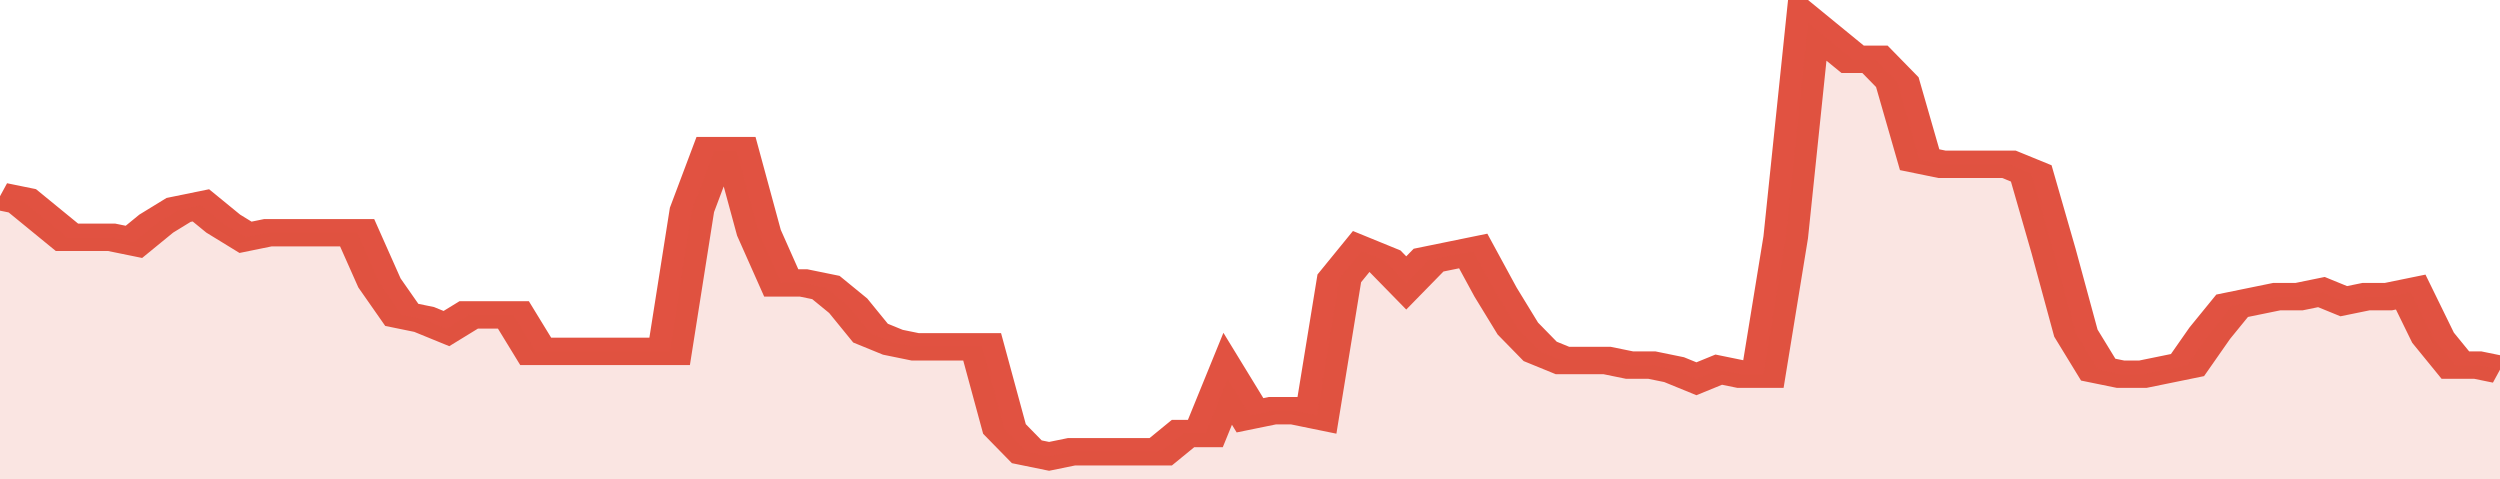
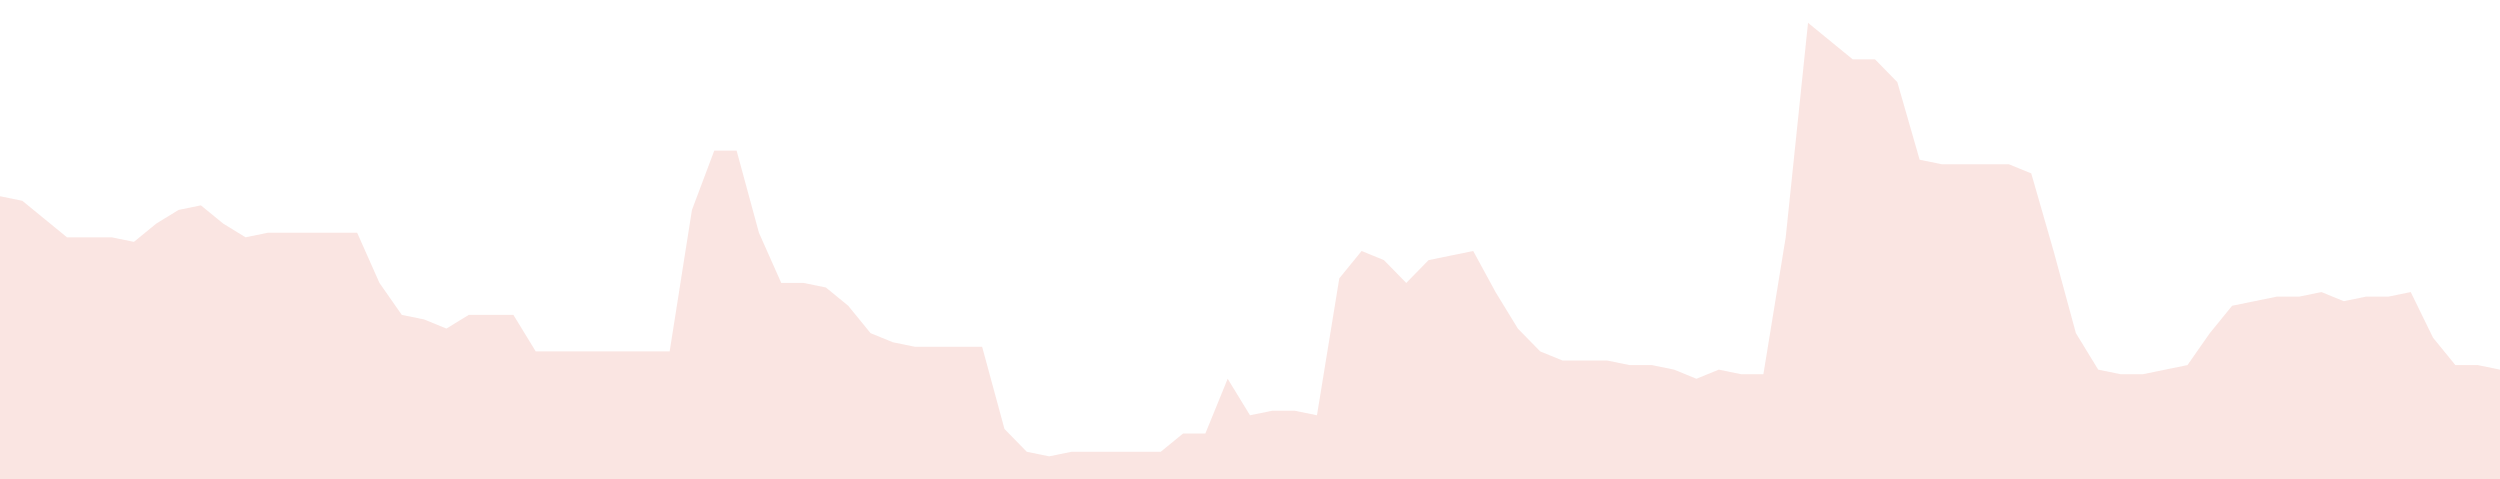
<svg xmlns="http://www.w3.org/2000/svg" viewBox="0 0 336 105" width="120" height="23" preserveAspectRatio="none">
-   <polyline fill="none" stroke="#E15241" stroke-width="6" points="0, 43 3, 44 6, 48 9, 52 12, 52 15, 52 18, 53 21, 49 24, 46 27, 45 30, 49 33, 52 36, 51 39, 51 42, 51 45, 51 48, 51 51, 62 54, 69 57, 70 60, 72 63, 69 66, 69 69, 69 72, 77 75, 77 78, 77 81, 77 84, 77 87, 77 90, 77 93, 46 96, 33 99, 33 102, 51 105, 62 108, 62 111, 63 114, 67 117, 73 120, 75 123, 76 126, 76 129, 76 132, 76 135, 94 138, 99 141, 100 144, 99 147, 99 150, 99 153, 99 156, 99 159, 95 162, 95 165, 83 168, 91 171, 90 174, 90 177, 91 180, 61 183, 55 186, 57 189, 62 192, 57 195, 56 198, 55 201, 64 204, 72 207, 77 210, 79 213, 79 216, 79 219, 80 222, 80 225, 81 228, 83 231, 81 234, 82 237, 82 240, 52 243, 5 246, 9 249, 13 252, 13 255, 18 258, 35 261, 36 264, 36 267, 36 270, 36 273, 38 276, 55 279, 73 282, 81 285, 82 288, 82 291, 81 294, 80 297, 73 300, 67 303, 66 306, 65 309, 65 312, 64 315, 66 318, 65 321, 65 324, 64 327, 74 330, 80 333, 80 336, 81 336, 81 "> </polyline>
  <polygon fill="#E15241" opacity="0.15" points="0, 105 0, 43 3, 44 6, 48 9, 52 12, 52 15, 52 18, 53 21, 49 24, 46 27, 45 30, 49 33, 52 36, 51 39, 51 42, 51 45, 51 48, 51 51, 62 54, 69 57, 70 60, 72 63, 69 66, 69 69, 69 72, 77 75, 77 78, 77 81, 77 84, 77 87, 77 90, 77 93, 46 96, 33 99, 33 102, 51 105, 62 108, 62 111, 63 114, 67 117, 73 120, 75 123, 76 126, 76 129, 76 132, 76 135, 94 138, 99 141, 100 144, 99 147, 99 150, 99 153, 99 156, 99 159, 95 162, 95 165, 83 168, 91 171, 90 174, 90 177, 91 180, 61 183, 55 186, 57 189, 62 192, 57 195, 56 198, 55 201, 64 204, 72 207, 77 210, 79 213, 79 216, 79 219, 80 222, 80 225, 81 228, 83 231, 81 234, 82 237, 82 240, 52 243, 5 246, 9 249, 13 252, 13 255, 18 258, 35 261, 36 264, 36 267, 36 270, 36 273, 38 276, 55 279, 73 282, 81 285, 82 288, 82 291, 81 294, 80 297, 73 300, 67 303, 66 306, 65 309, 65 312, 64 315, 66 318, 65 321, 65 324, 64 327, 74 330, 80 333, 80 336, 81 336, 105 " />
</svg>